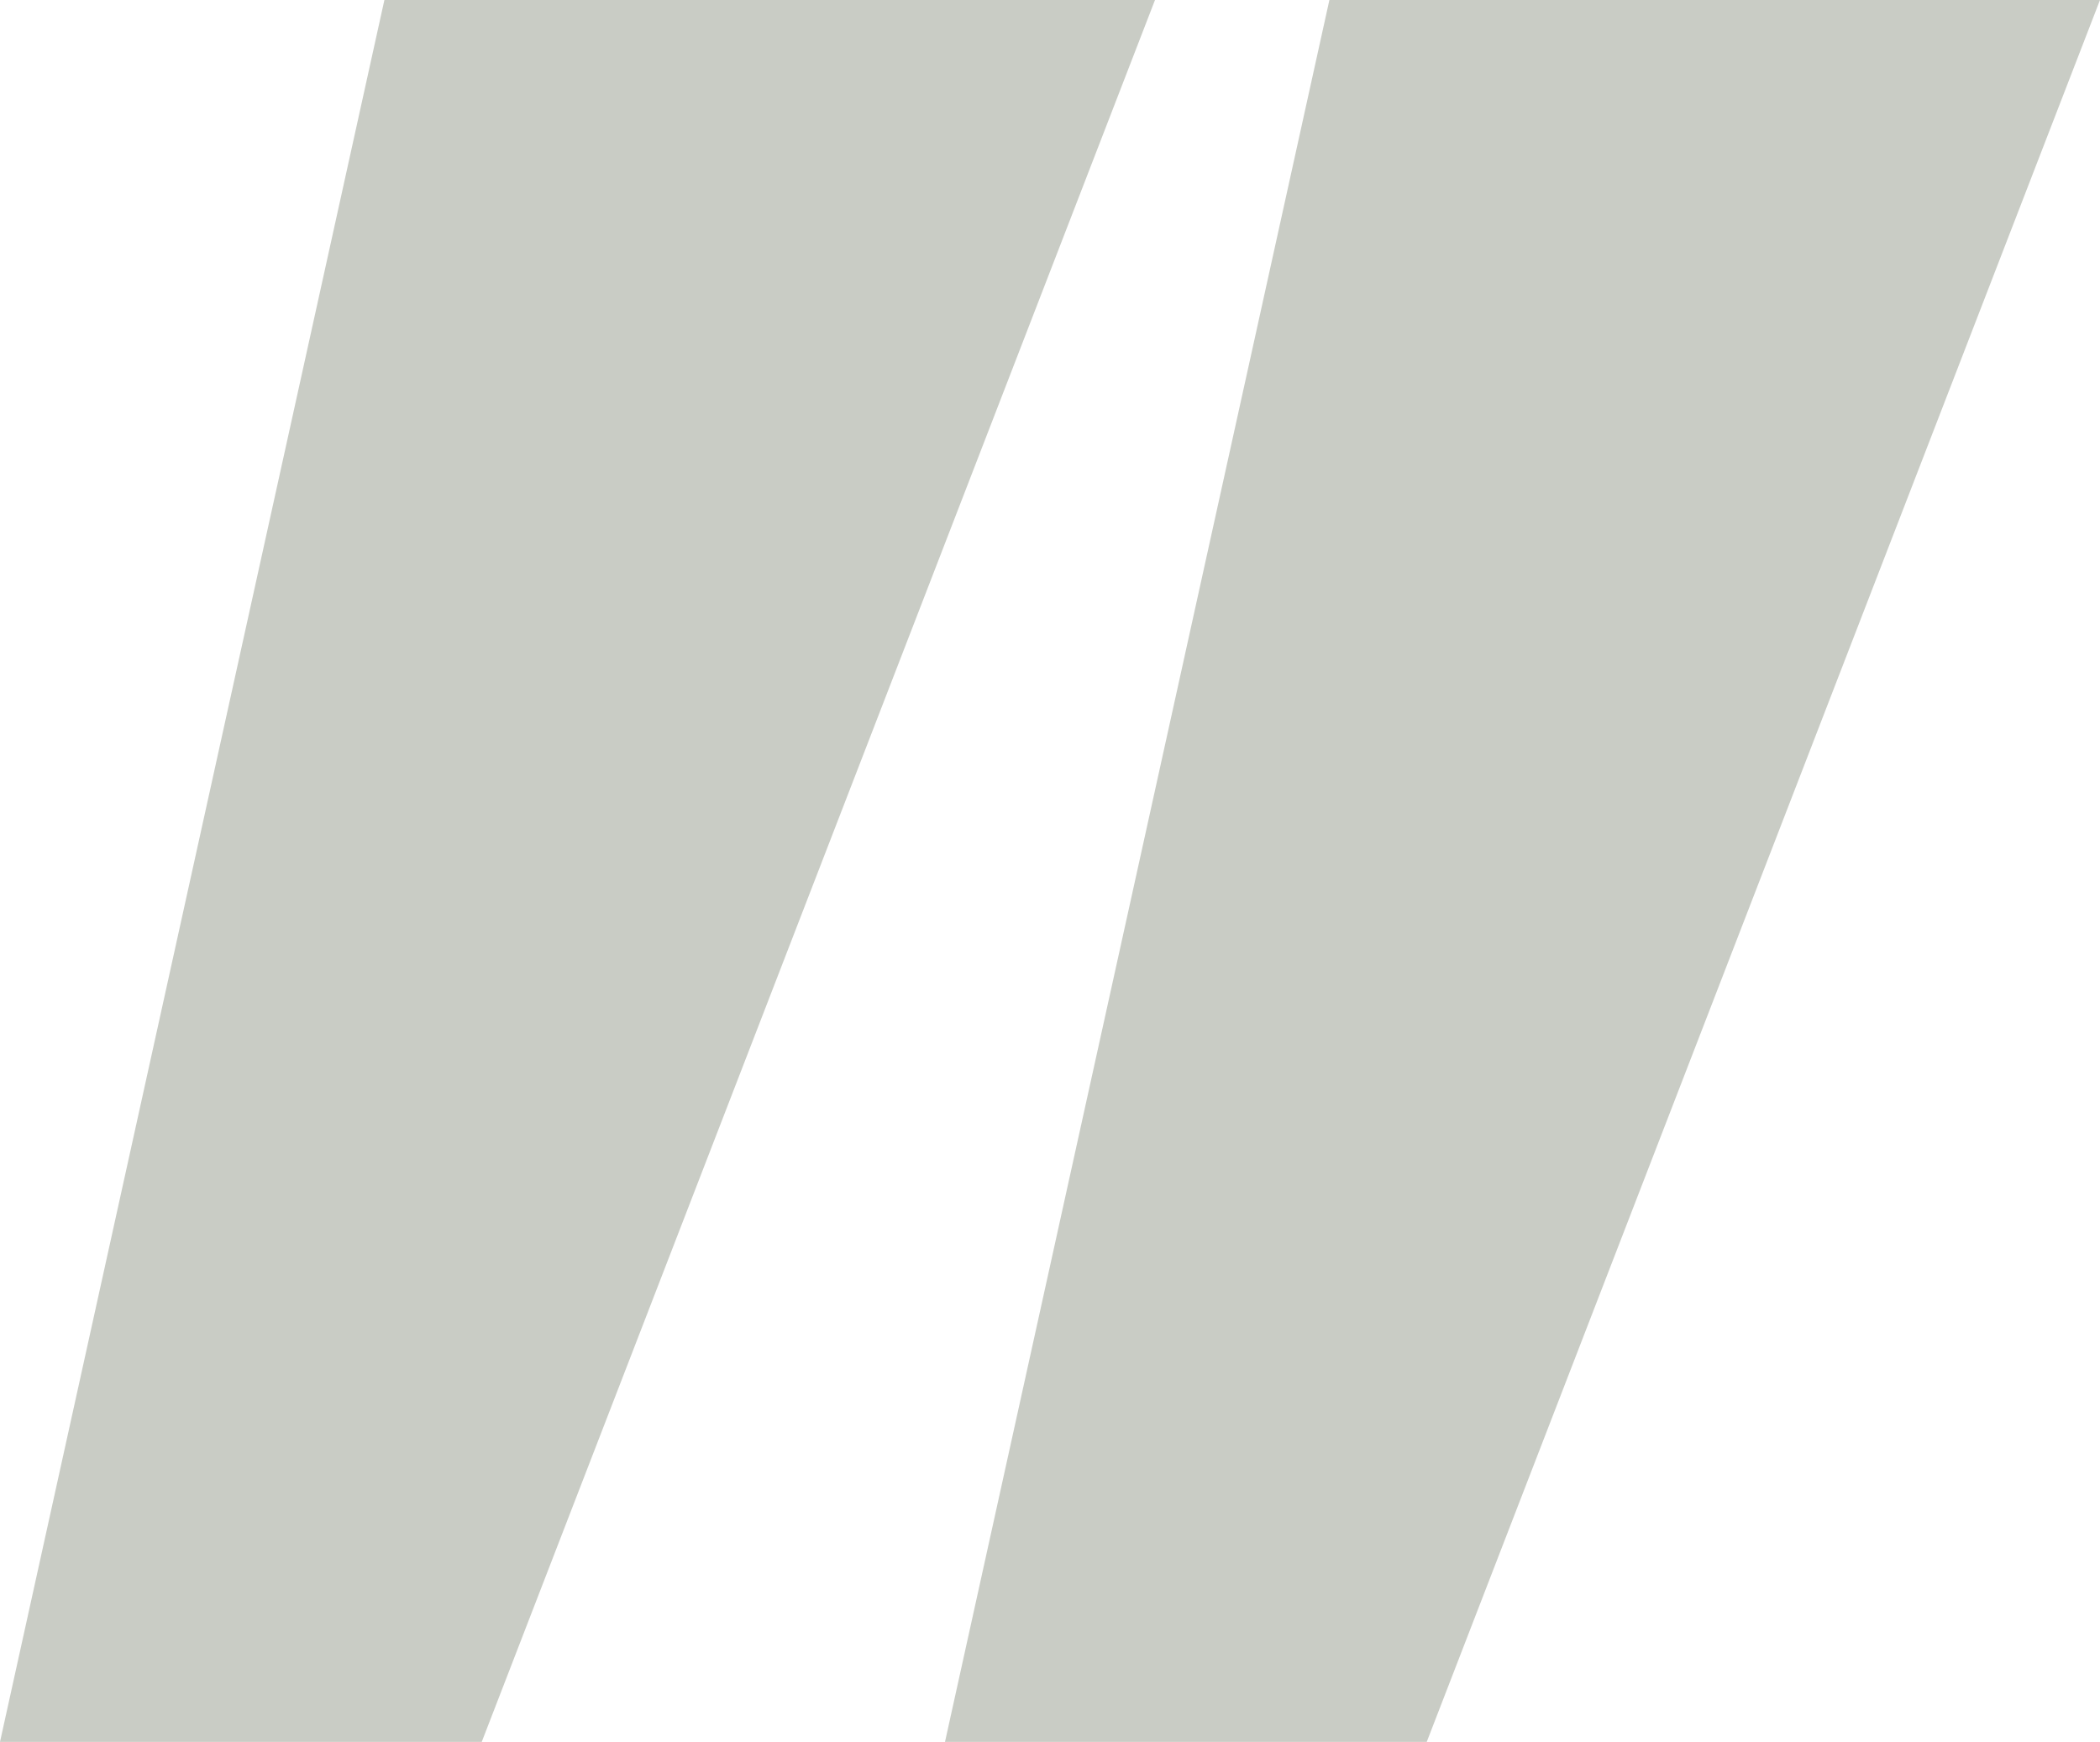
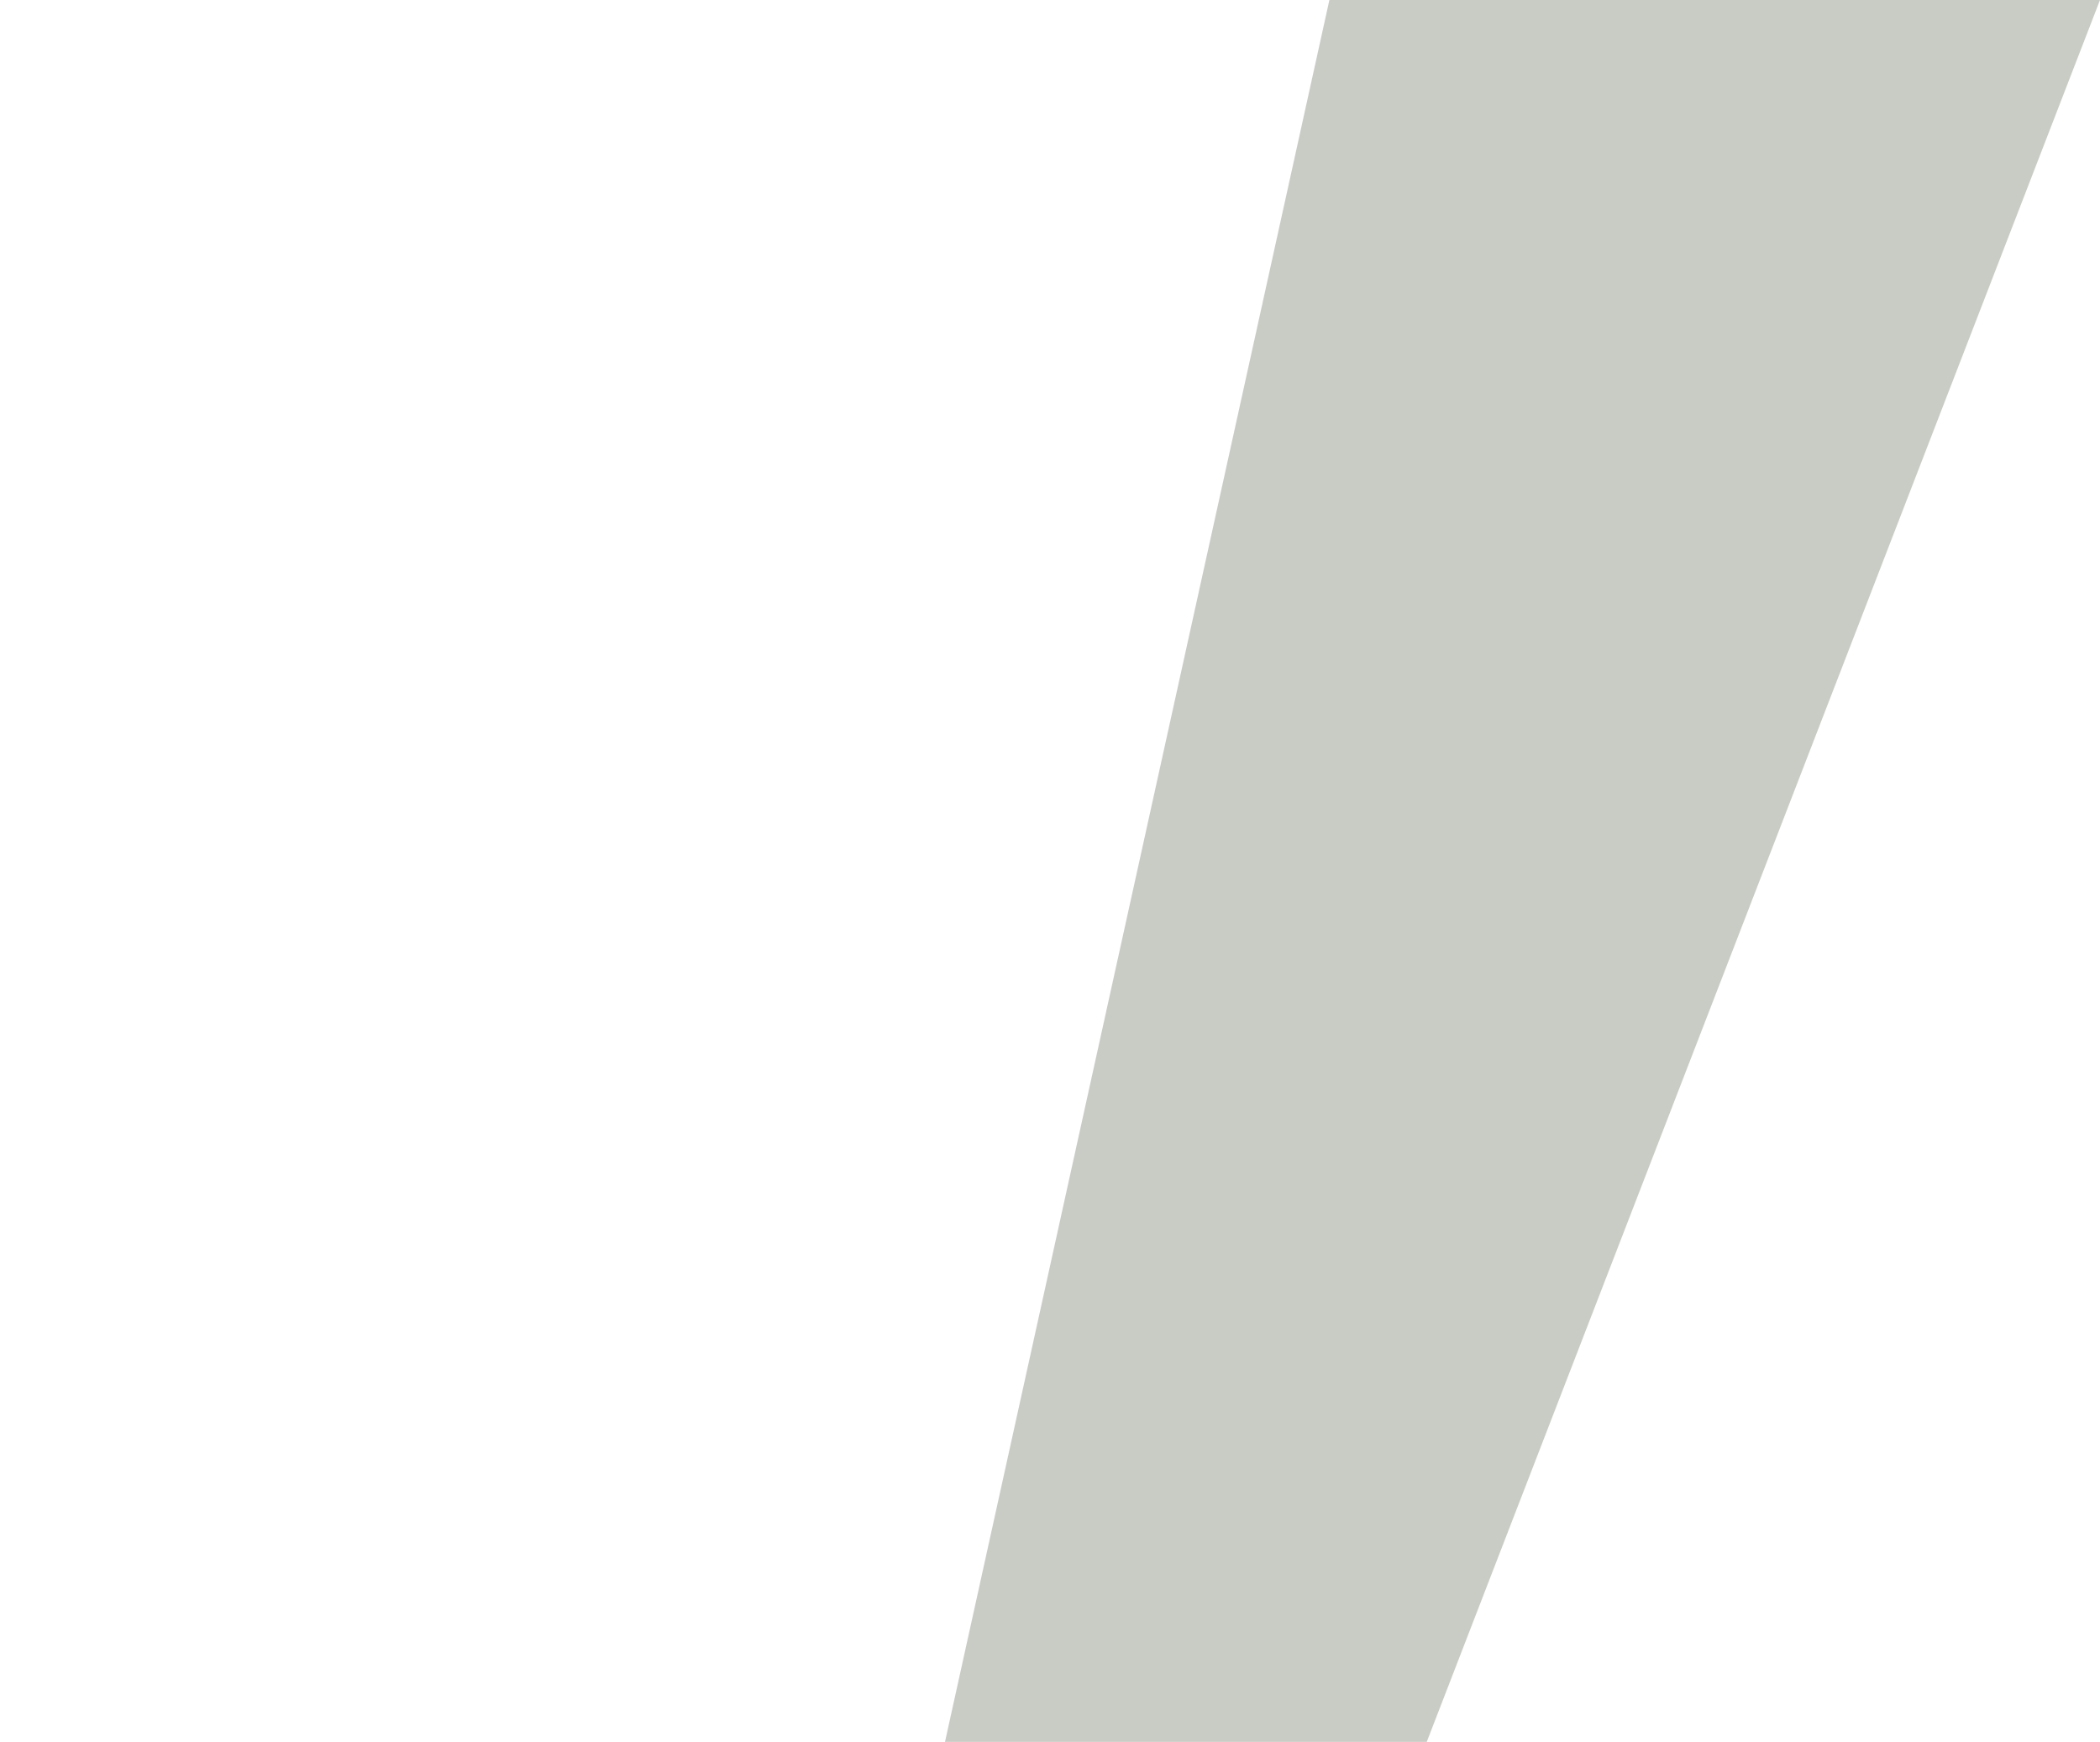
<svg xmlns="http://www.w3.org/2000/svg" width="88" height="73" viewBox="0 0 88 73" fill="none">
-   <path d="M20.187 73H0L16.108 0H48.4L20.187 73Z" fill="#283618" fill-opacity="0.25" />
-   <path d="M59.787 73H39.6L55.708 0H88L59.787 73Z" fill="#283618" fill-opacity="0.25" />
+   <path d="M59.787 73H39.6L55.708 0H88Z" fill="#283618" fill-opacity="0.25" />
</svg>